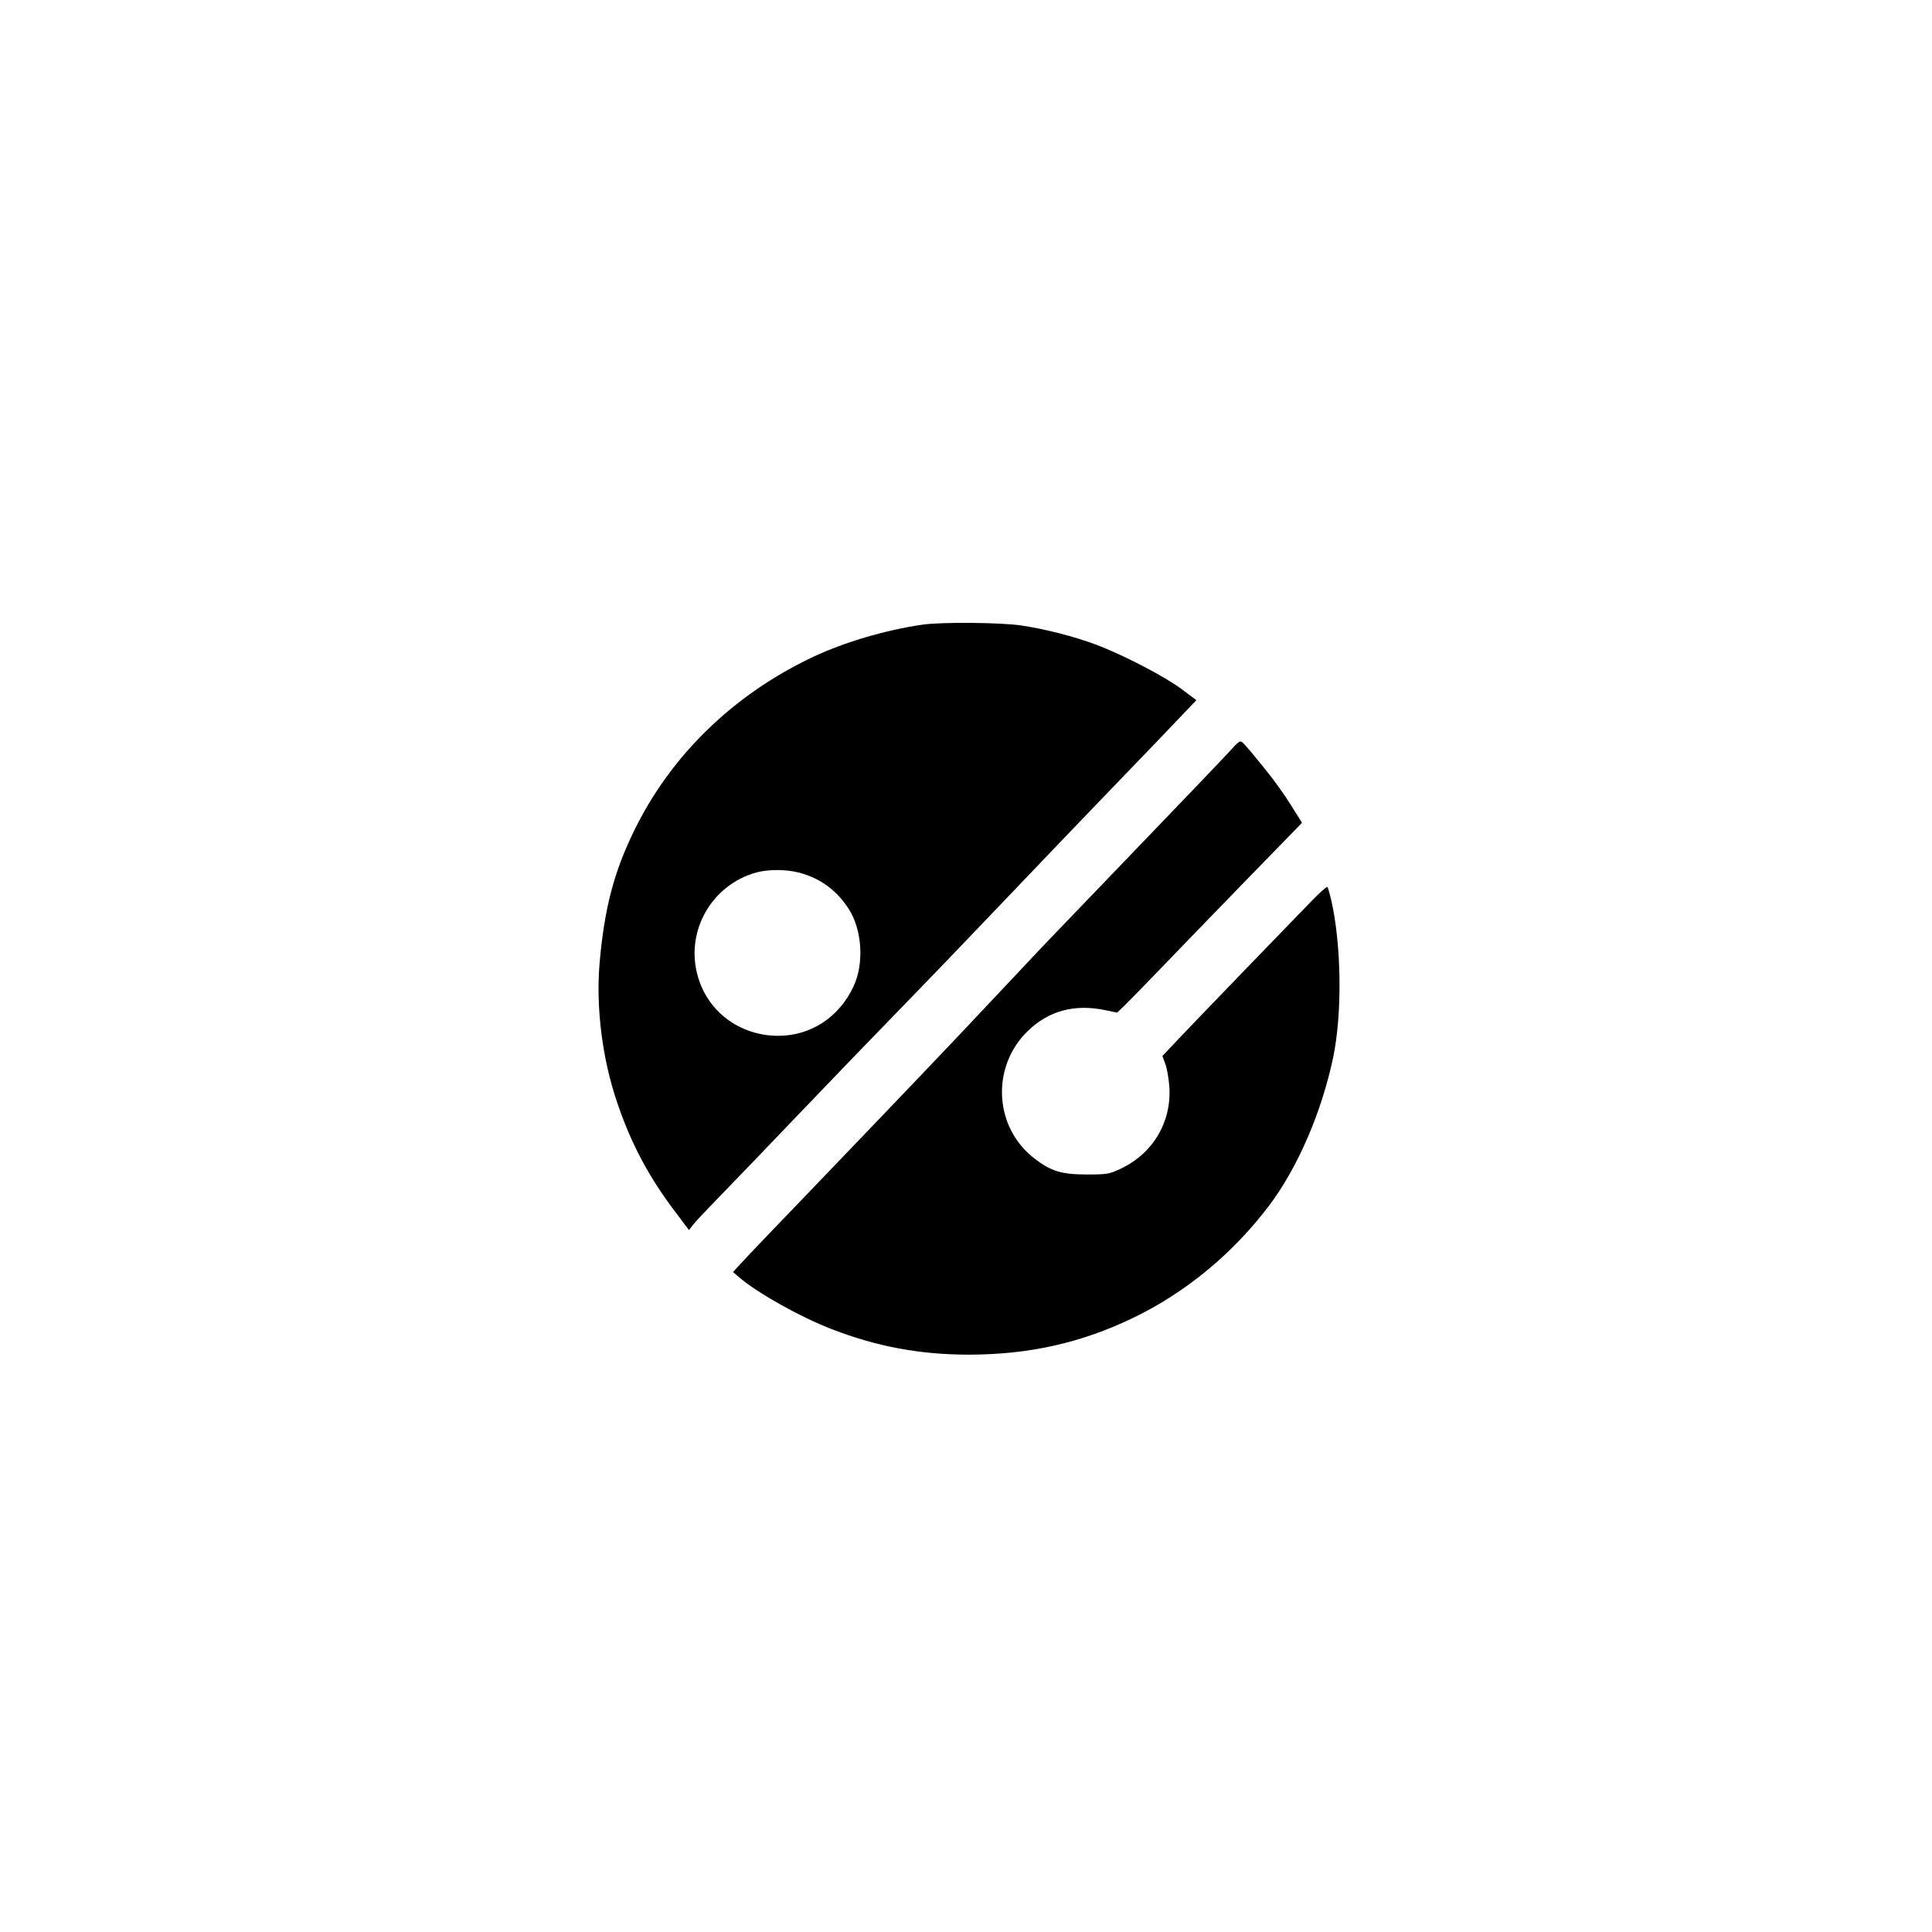
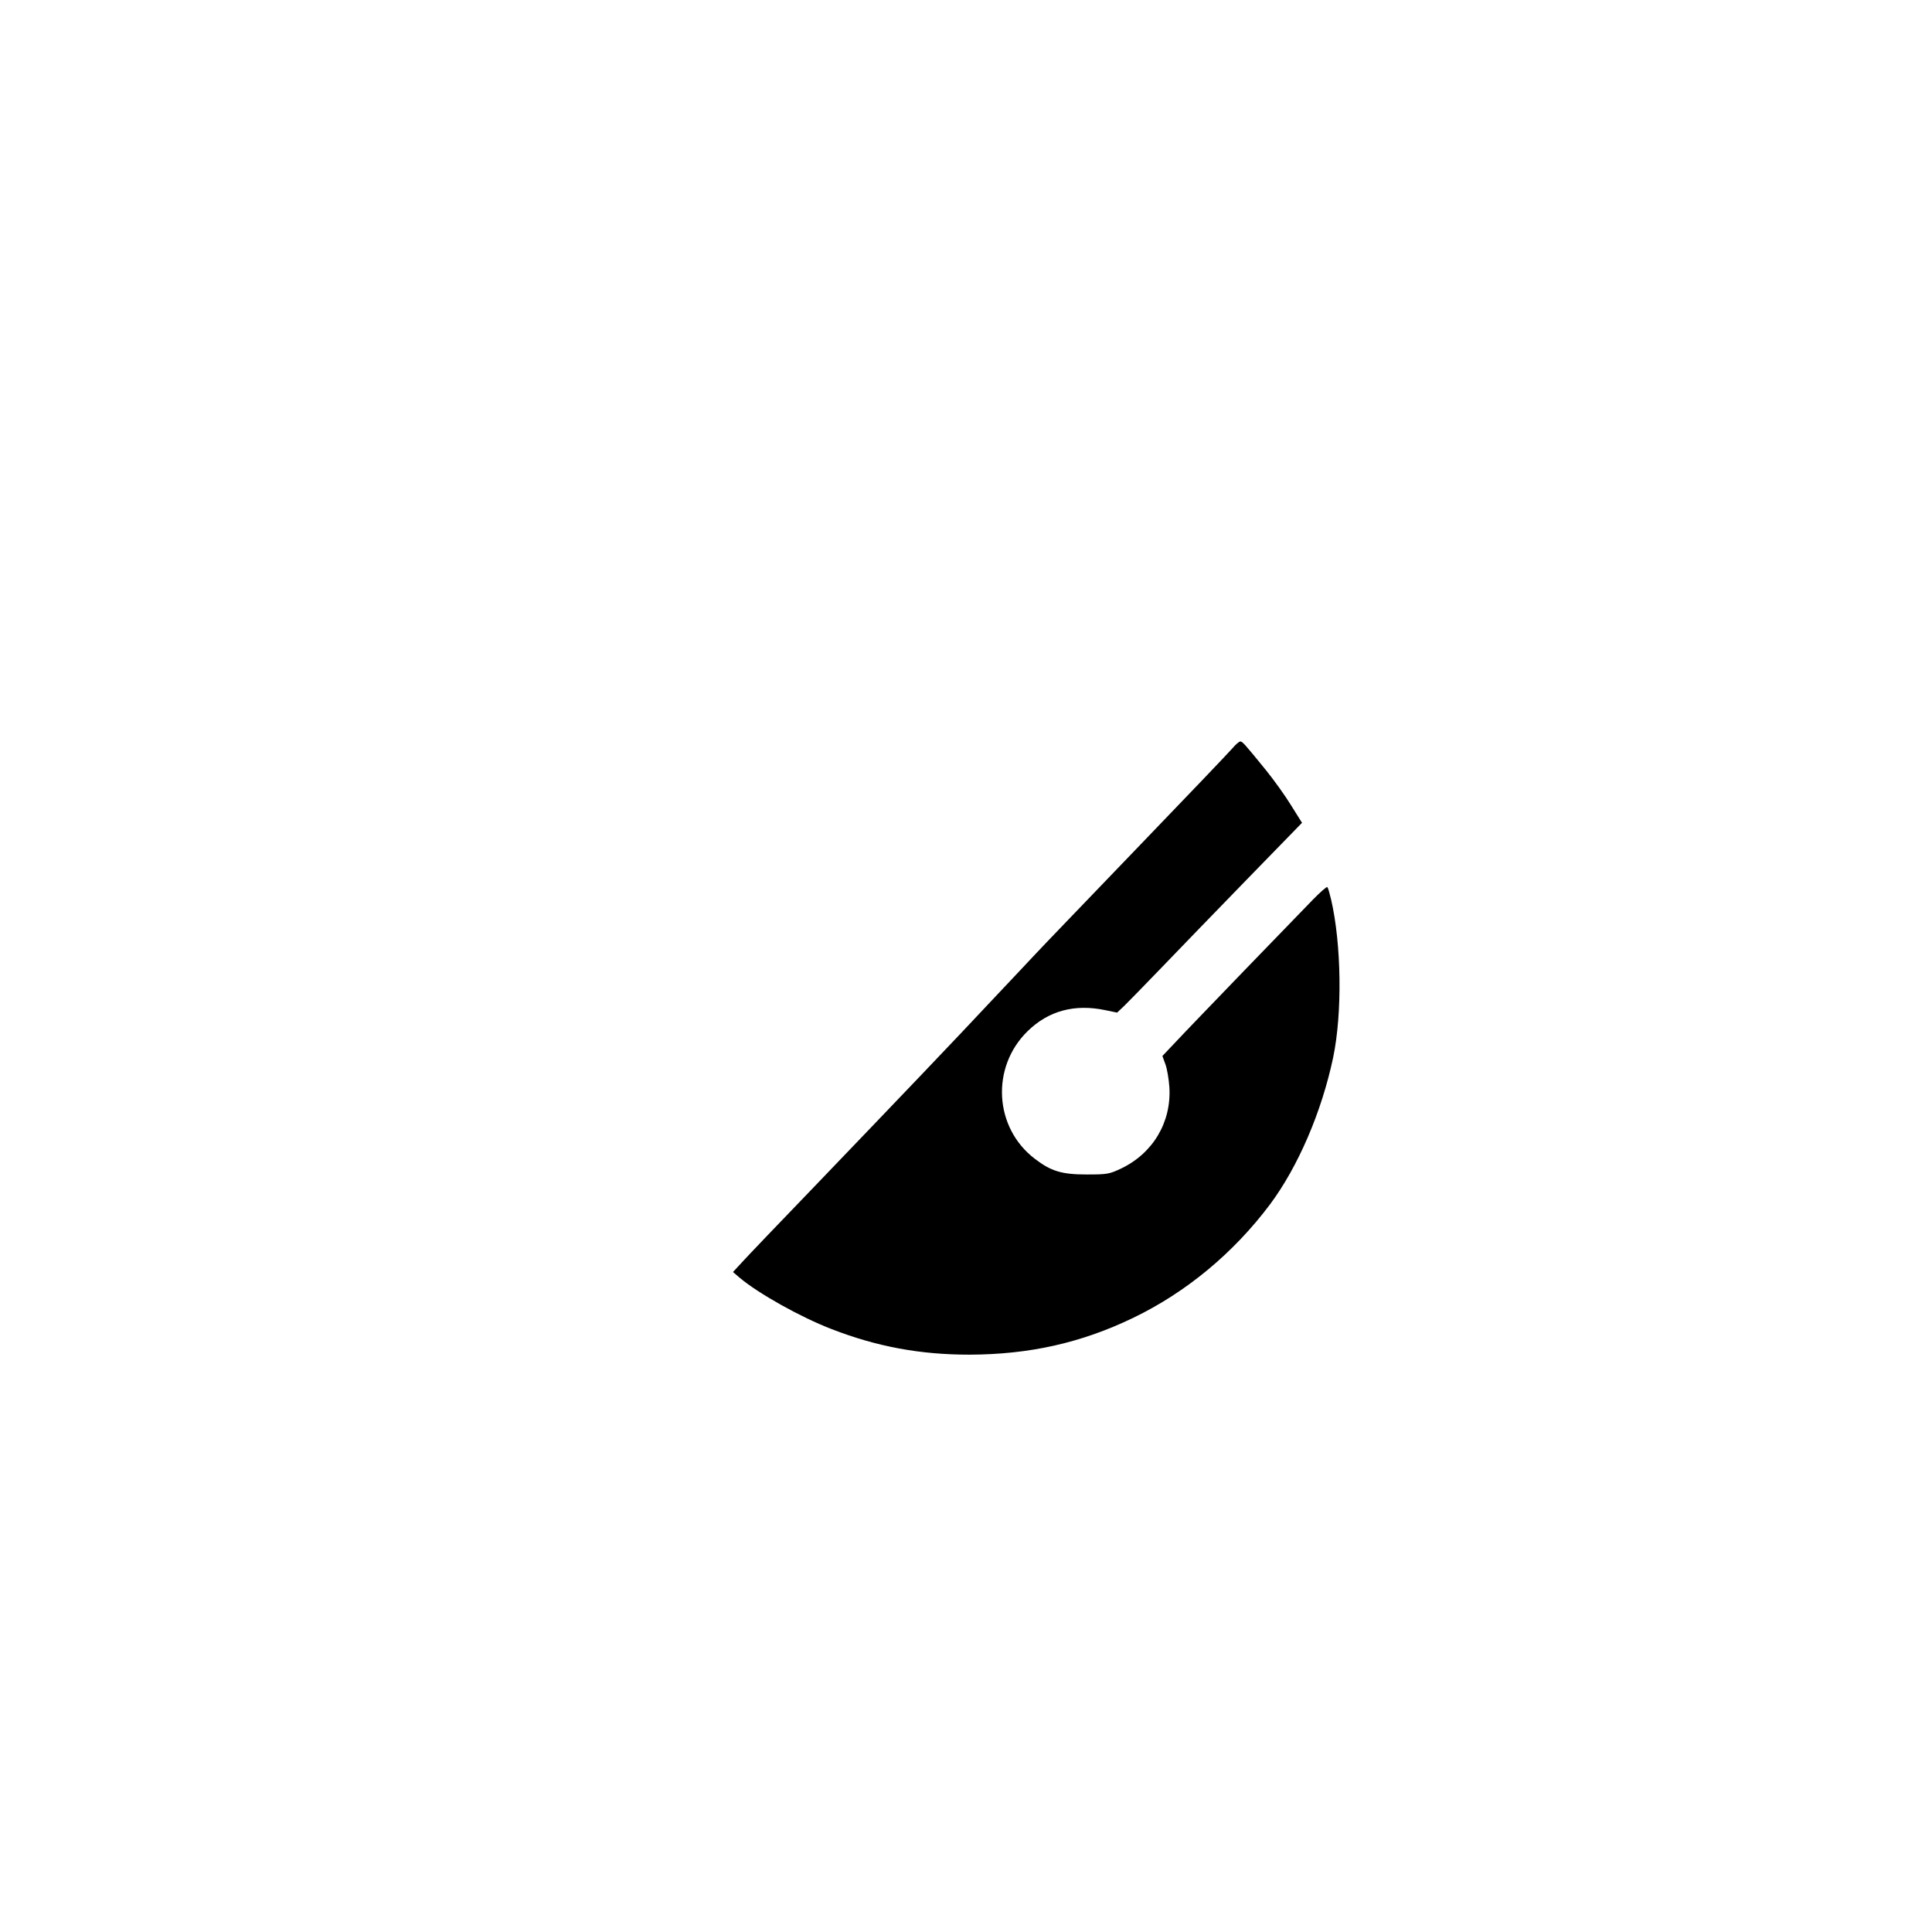
<svg xmlns="http://www.w3.org/2000/svg" version="1.0" width="1024pt" height="1024pt" viewBox="0 0 1024 1024" preserveAspectRatio="xMidYMid meet">
  <g transform="translate(0,1024) scale(0.1,-0.1)" fill="#000000" stroke="none">
-     <path d="M4888 6929 c-194 -28 -413 -93 -577 -170 -423 -199 -757 -524 -951 -924 -107 -219 -157 -413 -182 -699 -20 -235 14 -508 93 -739 74 -220 170 -399 311 -584 l70 -93 21 28 c11 15 84 92 162 172 78 80 244 253 370 385 220 230 351 366 680 705 83 85 294 306 470 490 176 184 376 394 445 465 69 72 219 228 334 347 l207 217 -80 60 c-92 68 -312 182 -451 234 -117 44 -270 83 -398 102 -106 16 -426 19 -524 4z m-653 -1314 c113 -30 199 -93 263 -192 72 -111 83 -292 25 -413 -76 -162 -226 -260 -398 -260 -206 0 -379 131 -429 325 -62 235 79 477 314 541 63 17 155 17 225 -1z" />
    <path d="M6534 6276 c-16 -19 -245 -259 -509 -533 -263 -274 -507 -527 -540 -563 -34 -36 -135 -144 -226 -240 -200 -214 -485 -512 -934 -980 -188 -195 -364 -379 -391 -409 l-49 -53 35 -30 c101 -85 325 -210 489 -273 240 -93 469 -135 729 -135 318 1 592 62 868 195 282 136 532 344 725 601 149 200 274 490 335 779 49 235 44 601 -11 838 -8 33 -16 62 -20 65 -3 4 -38 -27 -78 -68 -40 -41 -203 -210 -363 -375 -159 -165 -322 -334 -361 -376 l-72 -76 16 -44 c9 -24 18 -79 21 -122 11 -185 -87 -350 -257 -431 -62 -29 -73 -31 -181 -31 -132 0 -189 17 -275 83 -216 164 -234 485 -39 676 111 109 250 146 412 112 l63 -13 38 36 c20 20 109 110 196 201 87 91 291 301 452 467 l294 302 -57 91 c-31 51 -92 136 -135 189 -113 139 -124 151 -135 151 -6 0 -24 -15 -40 -34z" />
  </g>
</svg>